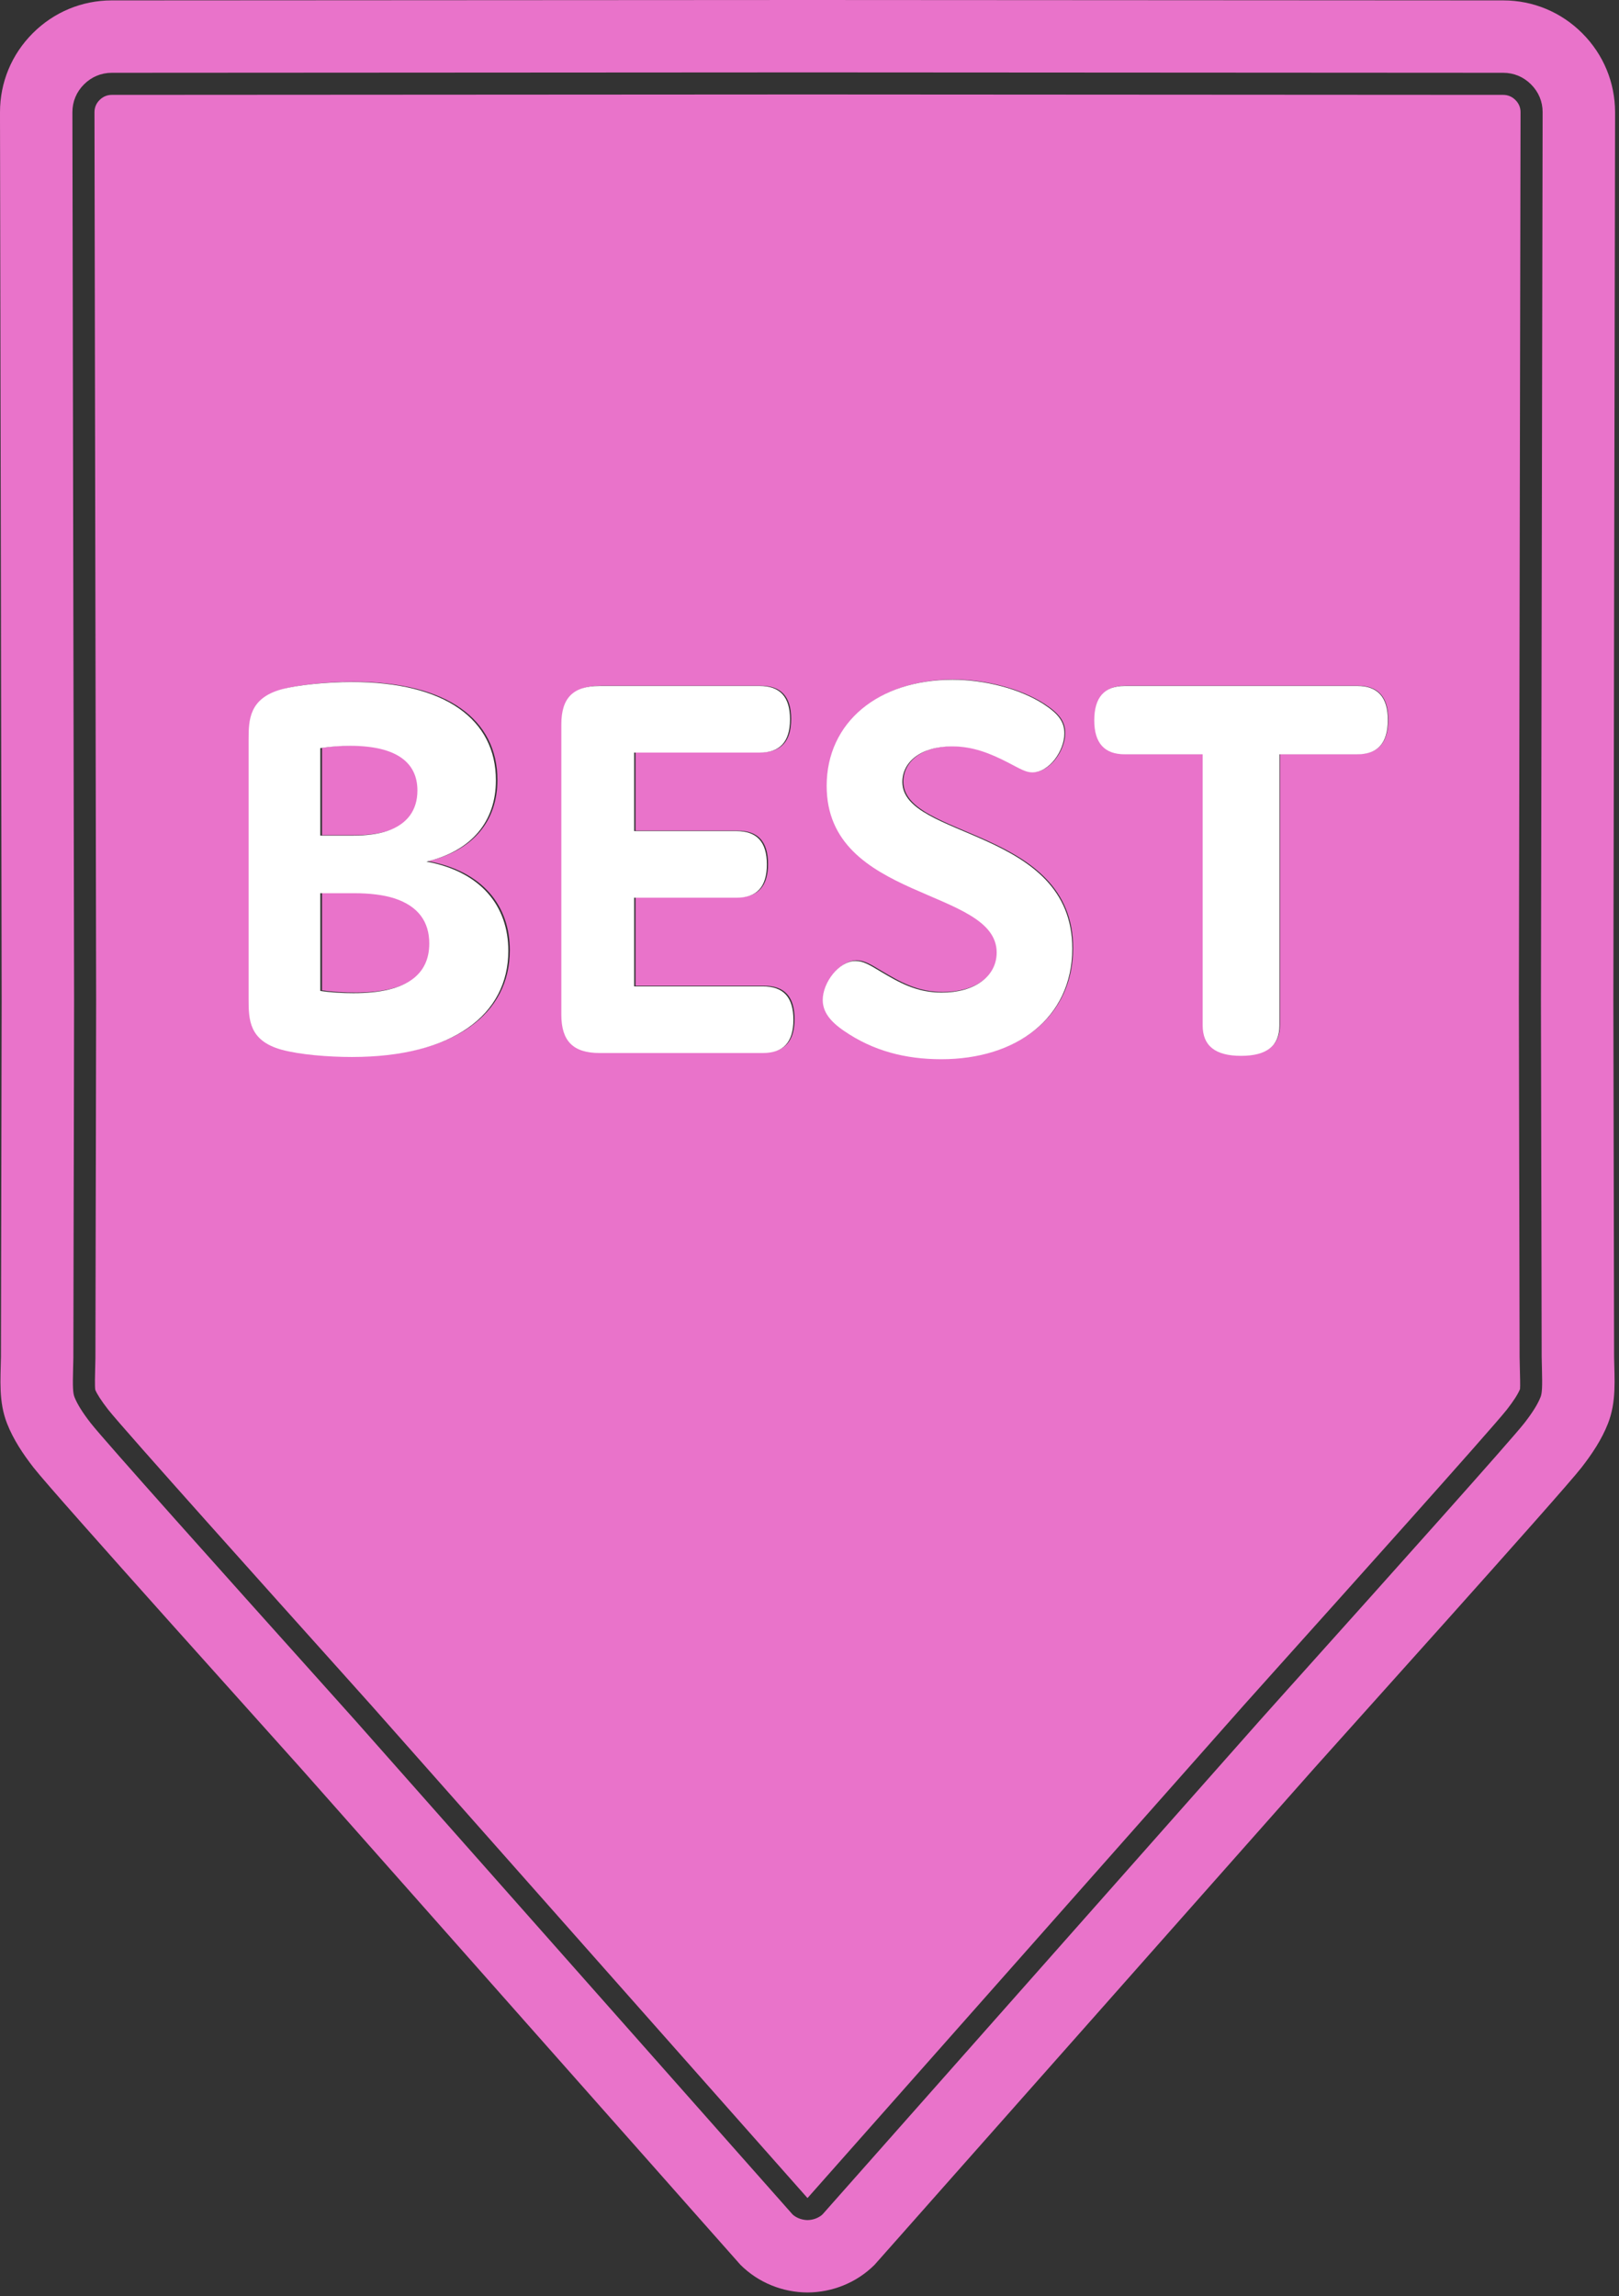
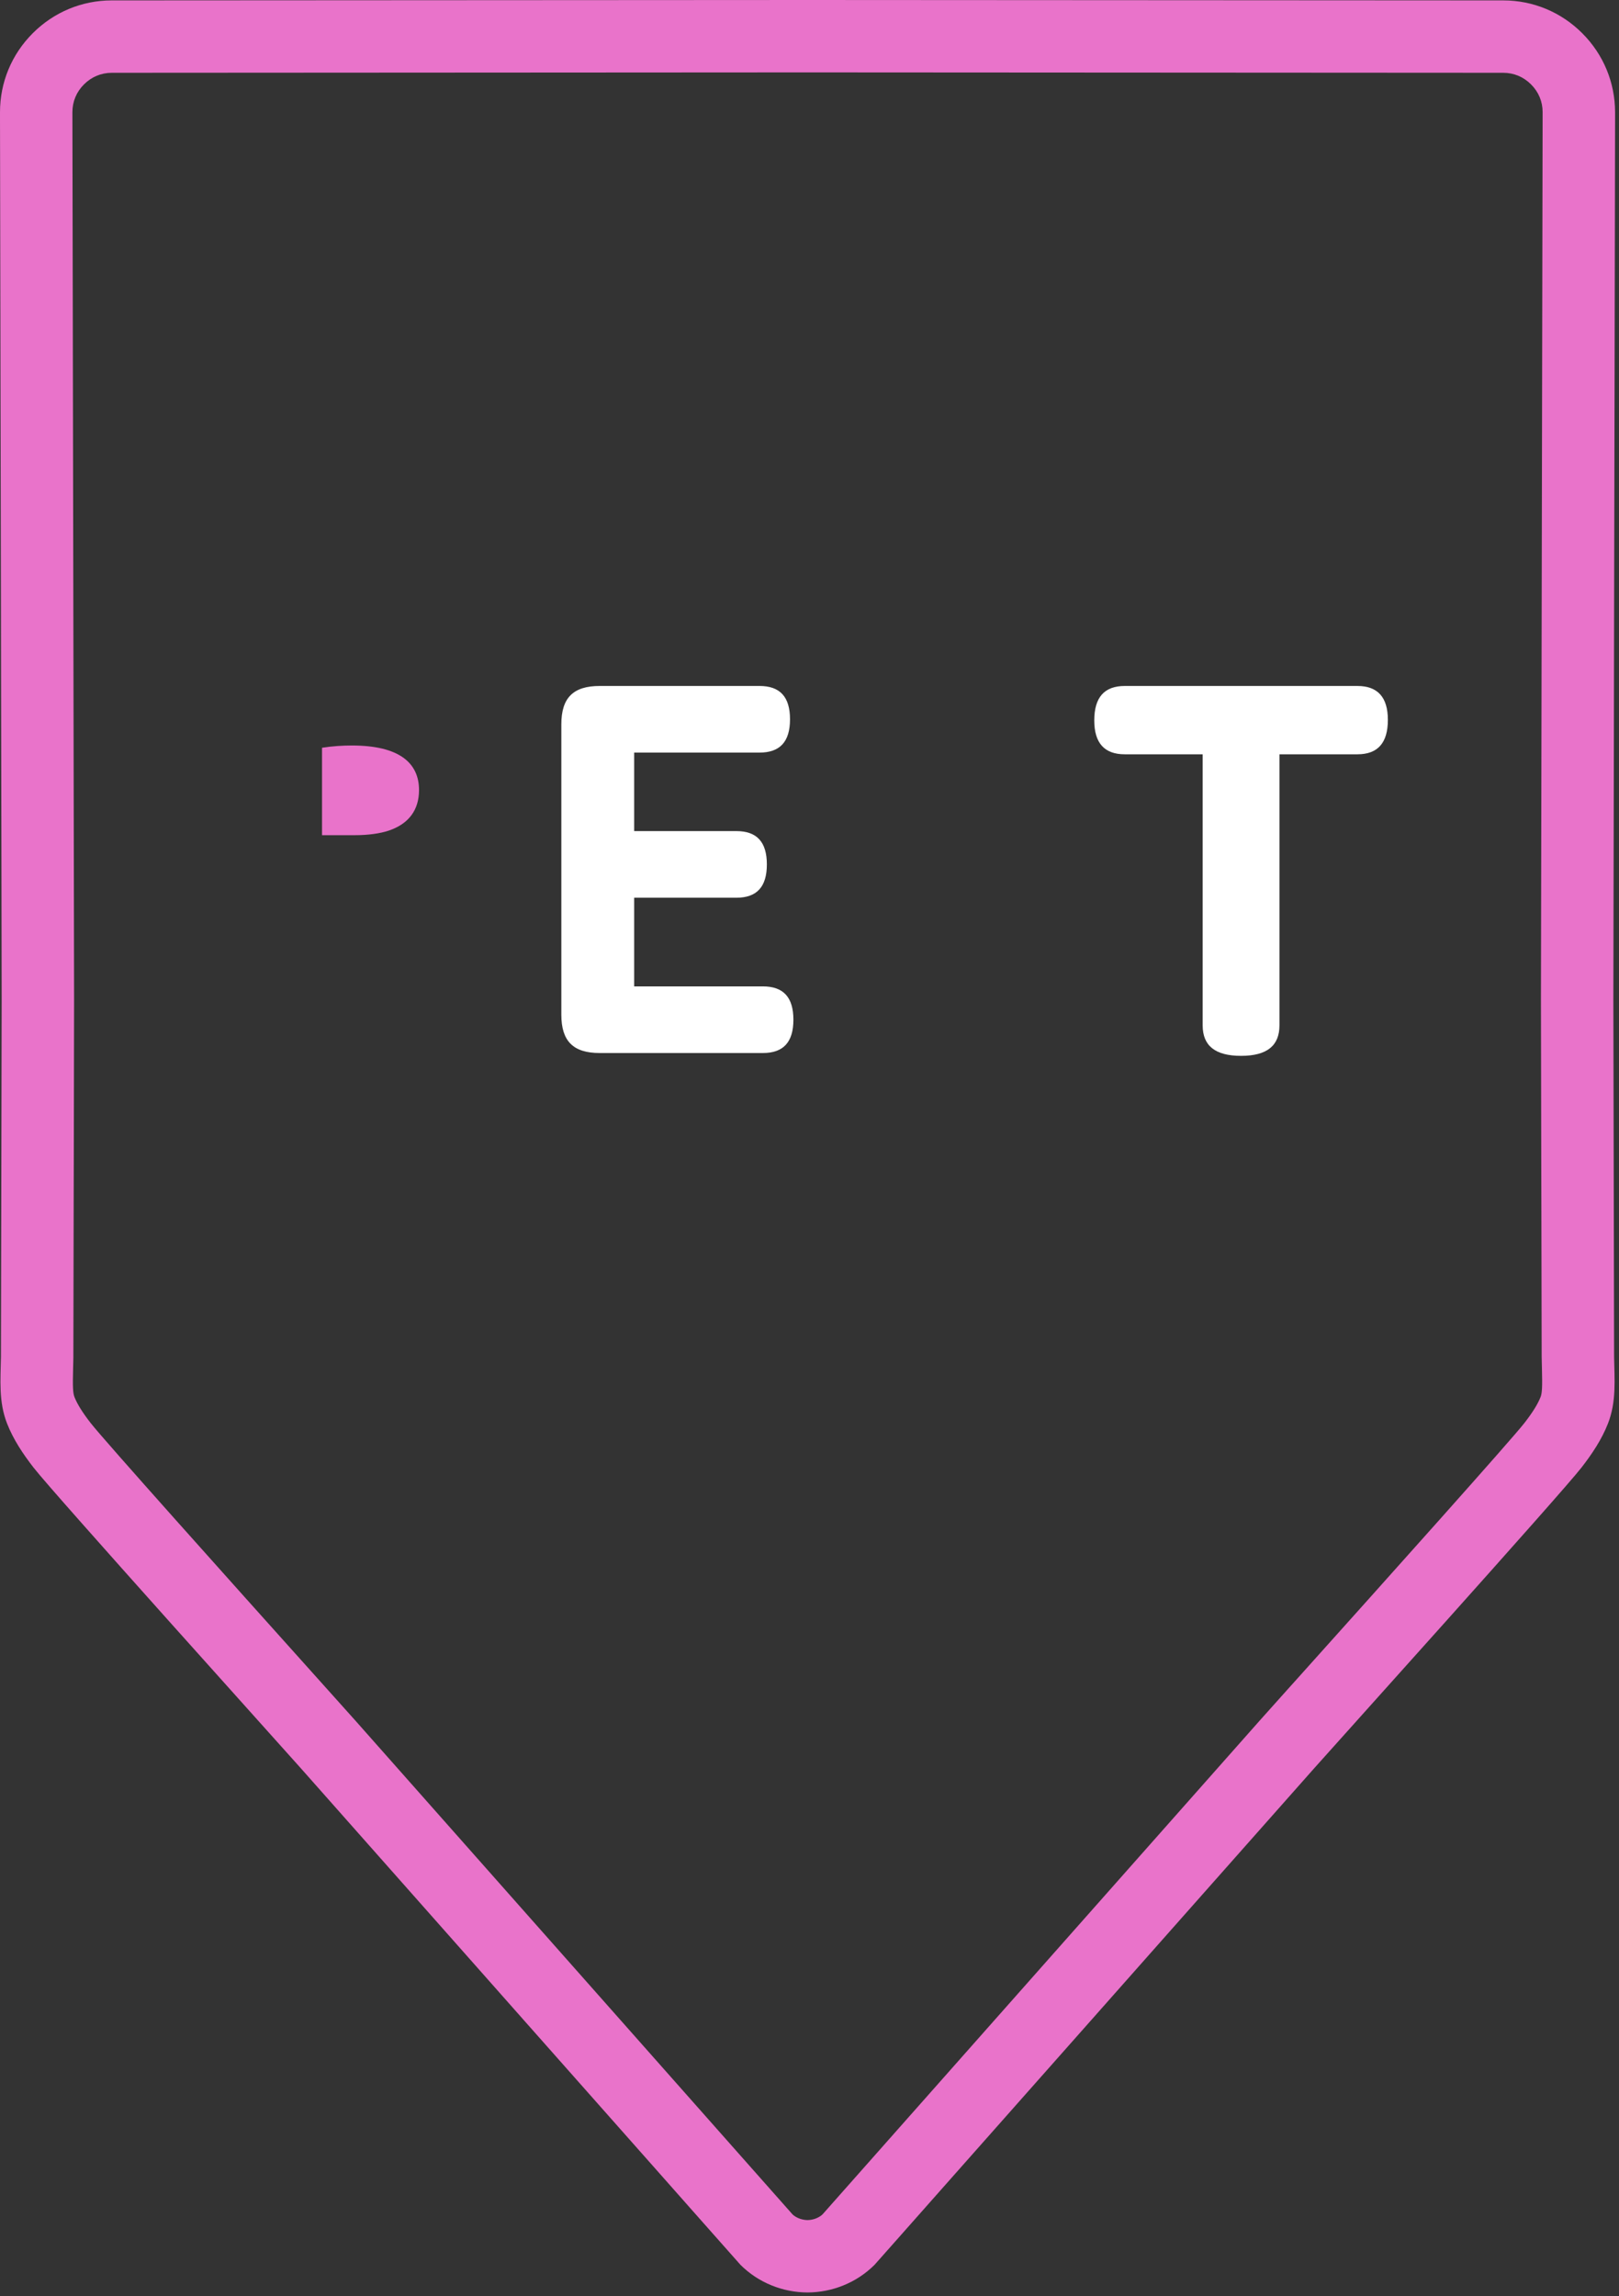
<svg xmlns="http://www.w3.org/2000/svg" fill="none" height="156" viewBox="0 0 110 156" width="110">
  <rect x="0" y="0" width="110" height="156" fill="#333333" stroke="none" />
  <clipPath id="a">
    <path d="m0 0h110v156h-110z" />
  </clipPath>
  <g clip-path="url(#a)">
    <g fill="#e973ca">
      <path d="m107.503 2.258c-1.435-1.437-3.34-2.229-5.362-2.231l-47.276-.027h-.001l-47.276.027c-2.023.002-3.928.794-5.363 2.231-1.437 1.437-2.227 3.343-2.225 5.366v.468c.001.432.002.865.003 1.297.001.685.003 1.37.004 2.054.001.912.003 1.824.005 2.737.002 1.114.004 2.227.006 3.342.003 1.291.006 2.583.008 3.875.003 1.444.005 2.888.007 4.332.004 1.573.006 3.145.01 4.717.003 1.675.006 3.35.01 5.025.003 1.752.006 3.506.01 5.259.003 1.806.006 3.613.009 5.418.004 1.835.007 3.67.011 5.504.003 1.838.007 3.677.011 5.515.003 1.816.006 3.633.01 5.45.004 1.771.007 3.541.009 5.312.004 1.699-.049 21.073-.049 24.252-.025 1.558-.167 3.046.419 4.535.427 1.086 1.083 2.066 1.798 2.987 1.405 1.807 16.944 19.053 18.186 20.456 1.277 1.441 2.553 2.883 3.829 4.324 1.283 1.448 2.566 2.897 3.849 4.347 1.261 1.426 2.525 2.852 3.787 4.277 1.215 1.372 2.43 2.744 3.644 4.117l3.422 3.864c1.04 1.175 2.079 2.348 3.118 3.521.912 1.029 1.822 2.058 2.734 3.087.755.853 1.51 1.706 2.265 2.56.574.647 1.147 1.295 1.719 1.941.364.411.729.822 1.092 1.232.127.144.254.289.382.432 1.225 1.224 2.879 1.873 4.555 1.88h.002c1.677-.007 3.331-.656 4.556-1.88.128-.143.256-.288.383-.432.362-.41.727-.821 1.092-1.232.572-.646 1.145-1.294 1.718-1.941.756-.854 1.511-1.707 2.266-2.56.912-1.029 1.822-2.058 2.734-3.087 1.039-1.174 2.078-2.347 3.118-3.521l3.422-3.864c1.214-1.373 2.429-2.745 3.644-4.117 1.263-1.426 2.525-2.852 3.787-4.277 1.283-1.449 2.566-2.898 3.85-4.347 1.275-1.441 2.552-2.883 3.829-4.324 1.241-1.403 16.78-18.649 18.185-20.456.716-.921 1.372-1.901 1.799-2.987.586-1.489.444-2.978.419-4.535 0-3.18-.053-22.553-.05-24.252.003-1.771.006-3.541.01-5.312.004-1.817.007-3.634.011-5.45.004-1.838.008-3.677.011-5.515.004-1.834.007-3.669.01-5.504.004-1.805.007-3.612.01-5.418.004-1.753.007-3.507.011-5.259.004-1.675.007-3.35.01-5.025.004-1.572.006-3.144.01-4.717.001-1.444.004-2.888.007-4.332.002-1.292.005-2.584.008-3.875.002-1.115.004-2.228.007-3.342.002-.913.004-1.825.005-2.737.001-.684.003-1.369.004-2.054l.003-1.297v-.468c-.003-2.023-.793-3.929-2.231-5.366zm-2.786 76.319.008 3.313c.012 4.624.021 8.934.021 10.291l.018.792c.032 1.232.013 1.669-.095 1.939-.188.479-.55 1.06-1.105 1.772-.964 1.227-9.235 10.46-15.371 17.298l-.619.688c-1.038 1.157-1.763 1.968-1.995 2.229l-29.666 33.505c-.031.036-.065.068-.104.098-.257.197-.584.311-.922.32h-.021-.019c-.341-.01-.668-.123-.925-.32-.038-.029-.073-.062-.104-.098l-29.668-33.508c-.233-.261-.969-1.083-2.022-2.256l-.59-.658c-6.136-6.838-14.408-16.071-15.372-17.299-.556-.715-.918-1.294-1.106-1.772-.107-.272-.126-.689-.093-1.942l.017-.717c0-1.426.01-5.793.021-10.451l.008-3.224c.012-5.119.022-9.857.02-10.66l-.114-60.292c0-.723.272-1.376.785-1.89.515-.514 1.168-.788 1.889-.789l47.273-.027 47.272.027c.72.001 1.372.275 1.887.789.513.514.785 1.165.785 1.883l-.114 60.302c-.001.801.009 5.538.021 10.657z" />
-       <path d="m26.9 60.992c-.729-.23-1.648-.345-2.721-.345h-2.299v6.628c.728.115 1.533.154 2.261.154 3.716 0 5.134-1.341 5.134-3.372 0-1.456-.728-2.529-2.375-3.065z" />
      <path d="m26.401 56.432c1.38-.46 2.069-1.418 2.069-2.759 0-1.839-1.34-3.027-4.559-3.027-.613 0-1.303.039-2.031.153v5.94h2.222c.92 0 1.726-.116 2.299-.307z" />
-       <path d="m103.246 92.198c0-1.372-.01-5.682-.021-10.305l-.008-3.314c-.013-5.121-.022-9.862-.021-10.663l.114-60.299c0-.316-.116-.592-.347-.822-.23-.231-.51-.348-.826-.349l-47.271-.028-47.272.028c-.318.001-.598.118-.829.349-.23.23-.346.508-.346.828l.113 60.291c.002.803-.008 5.545-.02 10.667l-.008 3.223c-.011 4.657-.021 9.022-.021 10.466l-.017.736c-.009.301-.033 1.207.009 1.418.113.276.413.746.872 1.336 1.043 1.328 11.779 13.29 15.307 17.221l.59.658c1.056 1.177 1.794 2 2.028 2.264l29.589 33.42s.005-.002.008-.002l29.586-33.416c.234-.264.961-1.074 2.001-2.234l.618-.689c3.529-3.931 14.265-15.893 15.307-17.22.459-.589.761-1.06.894-1.396.021-.151-.002-1.059-.011-1.356zm-79.219-20.44c-1.572 0-3.526-.153-4.79-.498-2.184-.613-2.222-2.031-2.222-3.41v-17.625c0-1.341.038-2.797 2.222-3.41 1.111-.307 3.142-.498 4.79-.498 6.36 0 9.77 2.567 9.77 6.667 0 2.797-1.647 4.789-4.713 5.517 3.717.69 5.556 3.027 5.556 6.054 0 4.329-3.755 7.203-10.613 7.203zm27.889-.268h-11.073c-1.801 0-2.606-.805-2.606-2.606v-19.693c0-1.801.805-2.606 2.606-2.606h10.843c1.38 0 2.069.728 2.069 2.26 0 1.533-.689 2.261-2.069 2.261h-8.506v5.326h6.935c1.379 0 2.069.727 2.069 2.261 0 1.532-.69 2.26-2.069 2.26h-6.935v6.015h8.736c1.379 0 2.069.729 2.069 2.261 0 1.533-.69 2.261-2.069 2.261zm12.106.421c-2.452 0-4.637-.575-6.591-1.916-.957-.651-1.456-1.302-1.456-2.107 0-1.188 1.11-2.644 2.222-2.644.537 0 .958.268 1.725.728 1.227.728 2.413 1.418 4.139 1.418 2.183 0 3.717-1.073 3.717-2.721 0-4.406-11.534-3.486-11.534-11.302 0-4.33 3.526-7.204 8.544-7.204 2.186 0 4.561.614 6.169 1.648.996.651 1.418 1.187 1.418 1.992 0 1.149-.996 2.645-2.184 2.645-.421 0-.804-.231-1.609-.652-1.264-.651-2.414-1.111-3.832-1.111-2.145 0-3.371 1.072-3.371 2.414 0 3.869 11.532 3.142 11.532 11.303-.001 4.712-3.794 7.509-8.889 7.509zm28.234-20.69h-5.287v18.392c0 1.379-.844 2.068-2.606 2.068-1.761 0-2.605-.689-2.605-2.068v-18.392h-5.286c-1.379 0-2.069-.767-2.069-2.299 0-1.571.69-2.337 2.069-2.337h15.785c1.38 0 2.068.766 2.068 2.299 0 1.57-.689 2.337-2.069 2.337z" />
    </g>
-     <path d="m34.537 64.594c0 4.336-3.76 7.213-10.627 7.213-1.572 0-3.529-.153-4.795-.499-2.187-.614-2.224-2.033-2.224-3.414v-17.648c0-1.342.037-2.799 2.224-3.414 1.113-.306 3.146-.499 4.795-.499 6.368 0 9.783 2.571 9.783 6.676 0 2.8-1.65 4.795-4.718 5.524 3.72.69 5.562 3.031 5.562 6.061zm-12.775-13.771v5.945h2.225c.921 0 1.727-.114 2.302-.307 1.381-.46 2.072-1.42 2.072-2.761 0-1.842-1.343-3.032-4.565-3.032-.614 0-1.305.04-2.034.155zm7.404 13.273c0-1.458-.729-2.532-2.378-3.069-.729-.231-1.65-.346-2.724-.346h-2.302v6.637c.729.115 1.534.154 2.263.154 3.721 0 5.141-1.344 5.141-3.376z" fill="#fff" />
    <path d="m50.031 56.461c1.382 0 2.072.729 2.072 2.264 0 1.534-.69 2.263-2.072 2.263h-6.943v6.023h8.747c1.381 0 2.071.729 2.071 2.263 0 1.535-.69 2.264-2.071 2.264h-11.087c-1.803 0-2.609-.806-2.609-2.608v-19.719c0-1.804.806-2.609 2.609-2.609h10.856c1.381 0 2.072.728 2.072 2.263 0 1.534-.691 2.263-2.072 2.263h-8.516v5.333z" fill="#fff" />
-     <path d="m56.166 53.393c0-4.336 3.529-7.213 8.556-7.213 2.186 0 4.564.614 6.176 1.651.998.652 1.42 1.188 1.42 1.994 0 1.15-.998 2.647-2.187 2.647-.421 0-.807-.23-1.61-.652-1.267-.653-2.418-1.113-3.837-1.113-2.148 0-3.376 1.074-3.376 2.417 0 3.874 11.546 3.146 11.546 11.317 0 4.719-3.796 7.518-8.899 7.518-2.455 0-4.642-.574-6.6-1.918-.958-.651-1.456-1.303-1.456-2.109 0-1.189 1.112-2.646 2.224-2.646.537 0 .959.268 1.728.728 1.228.729 2.417 1.419 4.142 1.419 2.188 0 3.724-1.074 3.724-2.724-.003-4.411-11.551-3.491-11.551-11.316z" fill="#fff" />
    <path d="m86.93 69.659c0 1.38-.845 2.071-2.608 2.071-1.765 0-2.609-.691-2.609-2.071v-18.415h-5.295c-1.381 0-2.07-.767-2.07-2.302 0-1.572.689-2.34 2.07-2.34h15.807c1.381 0 2.071.768 2.071 2.302 0 1.573-.69 2.34-2.071 2.34h-5.295z" fill="#fff" />
  </g>
</svg>